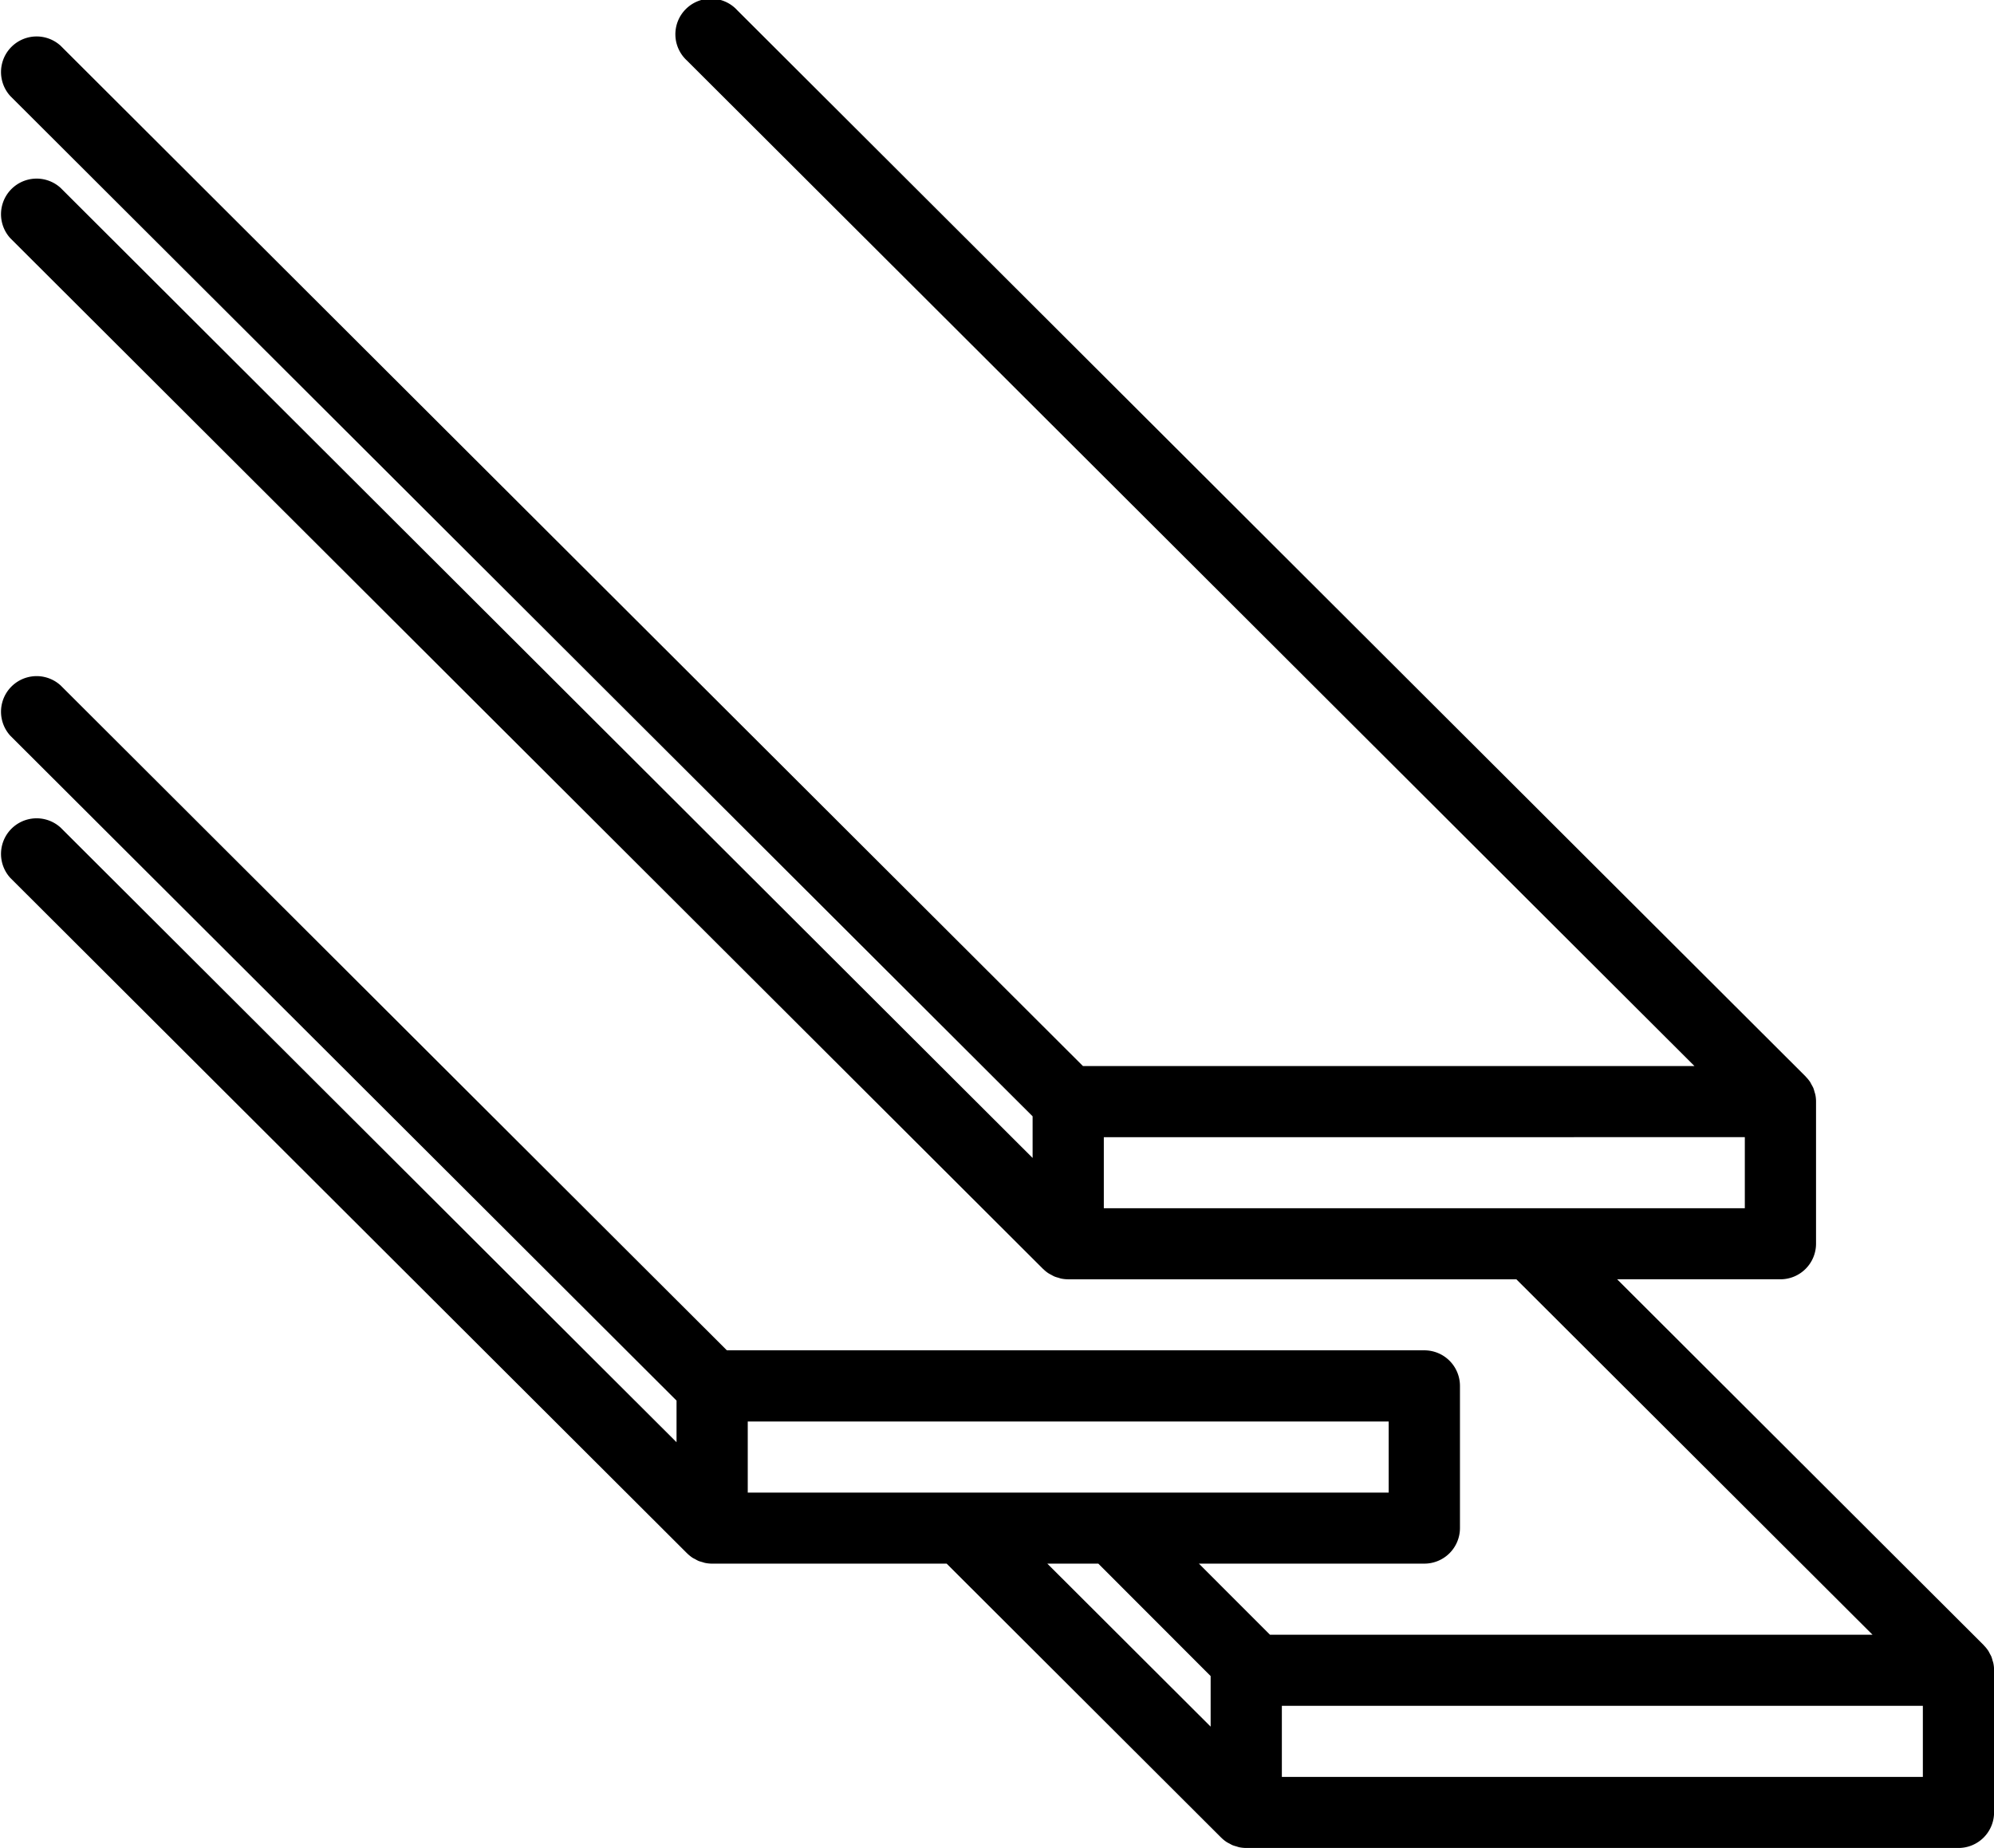
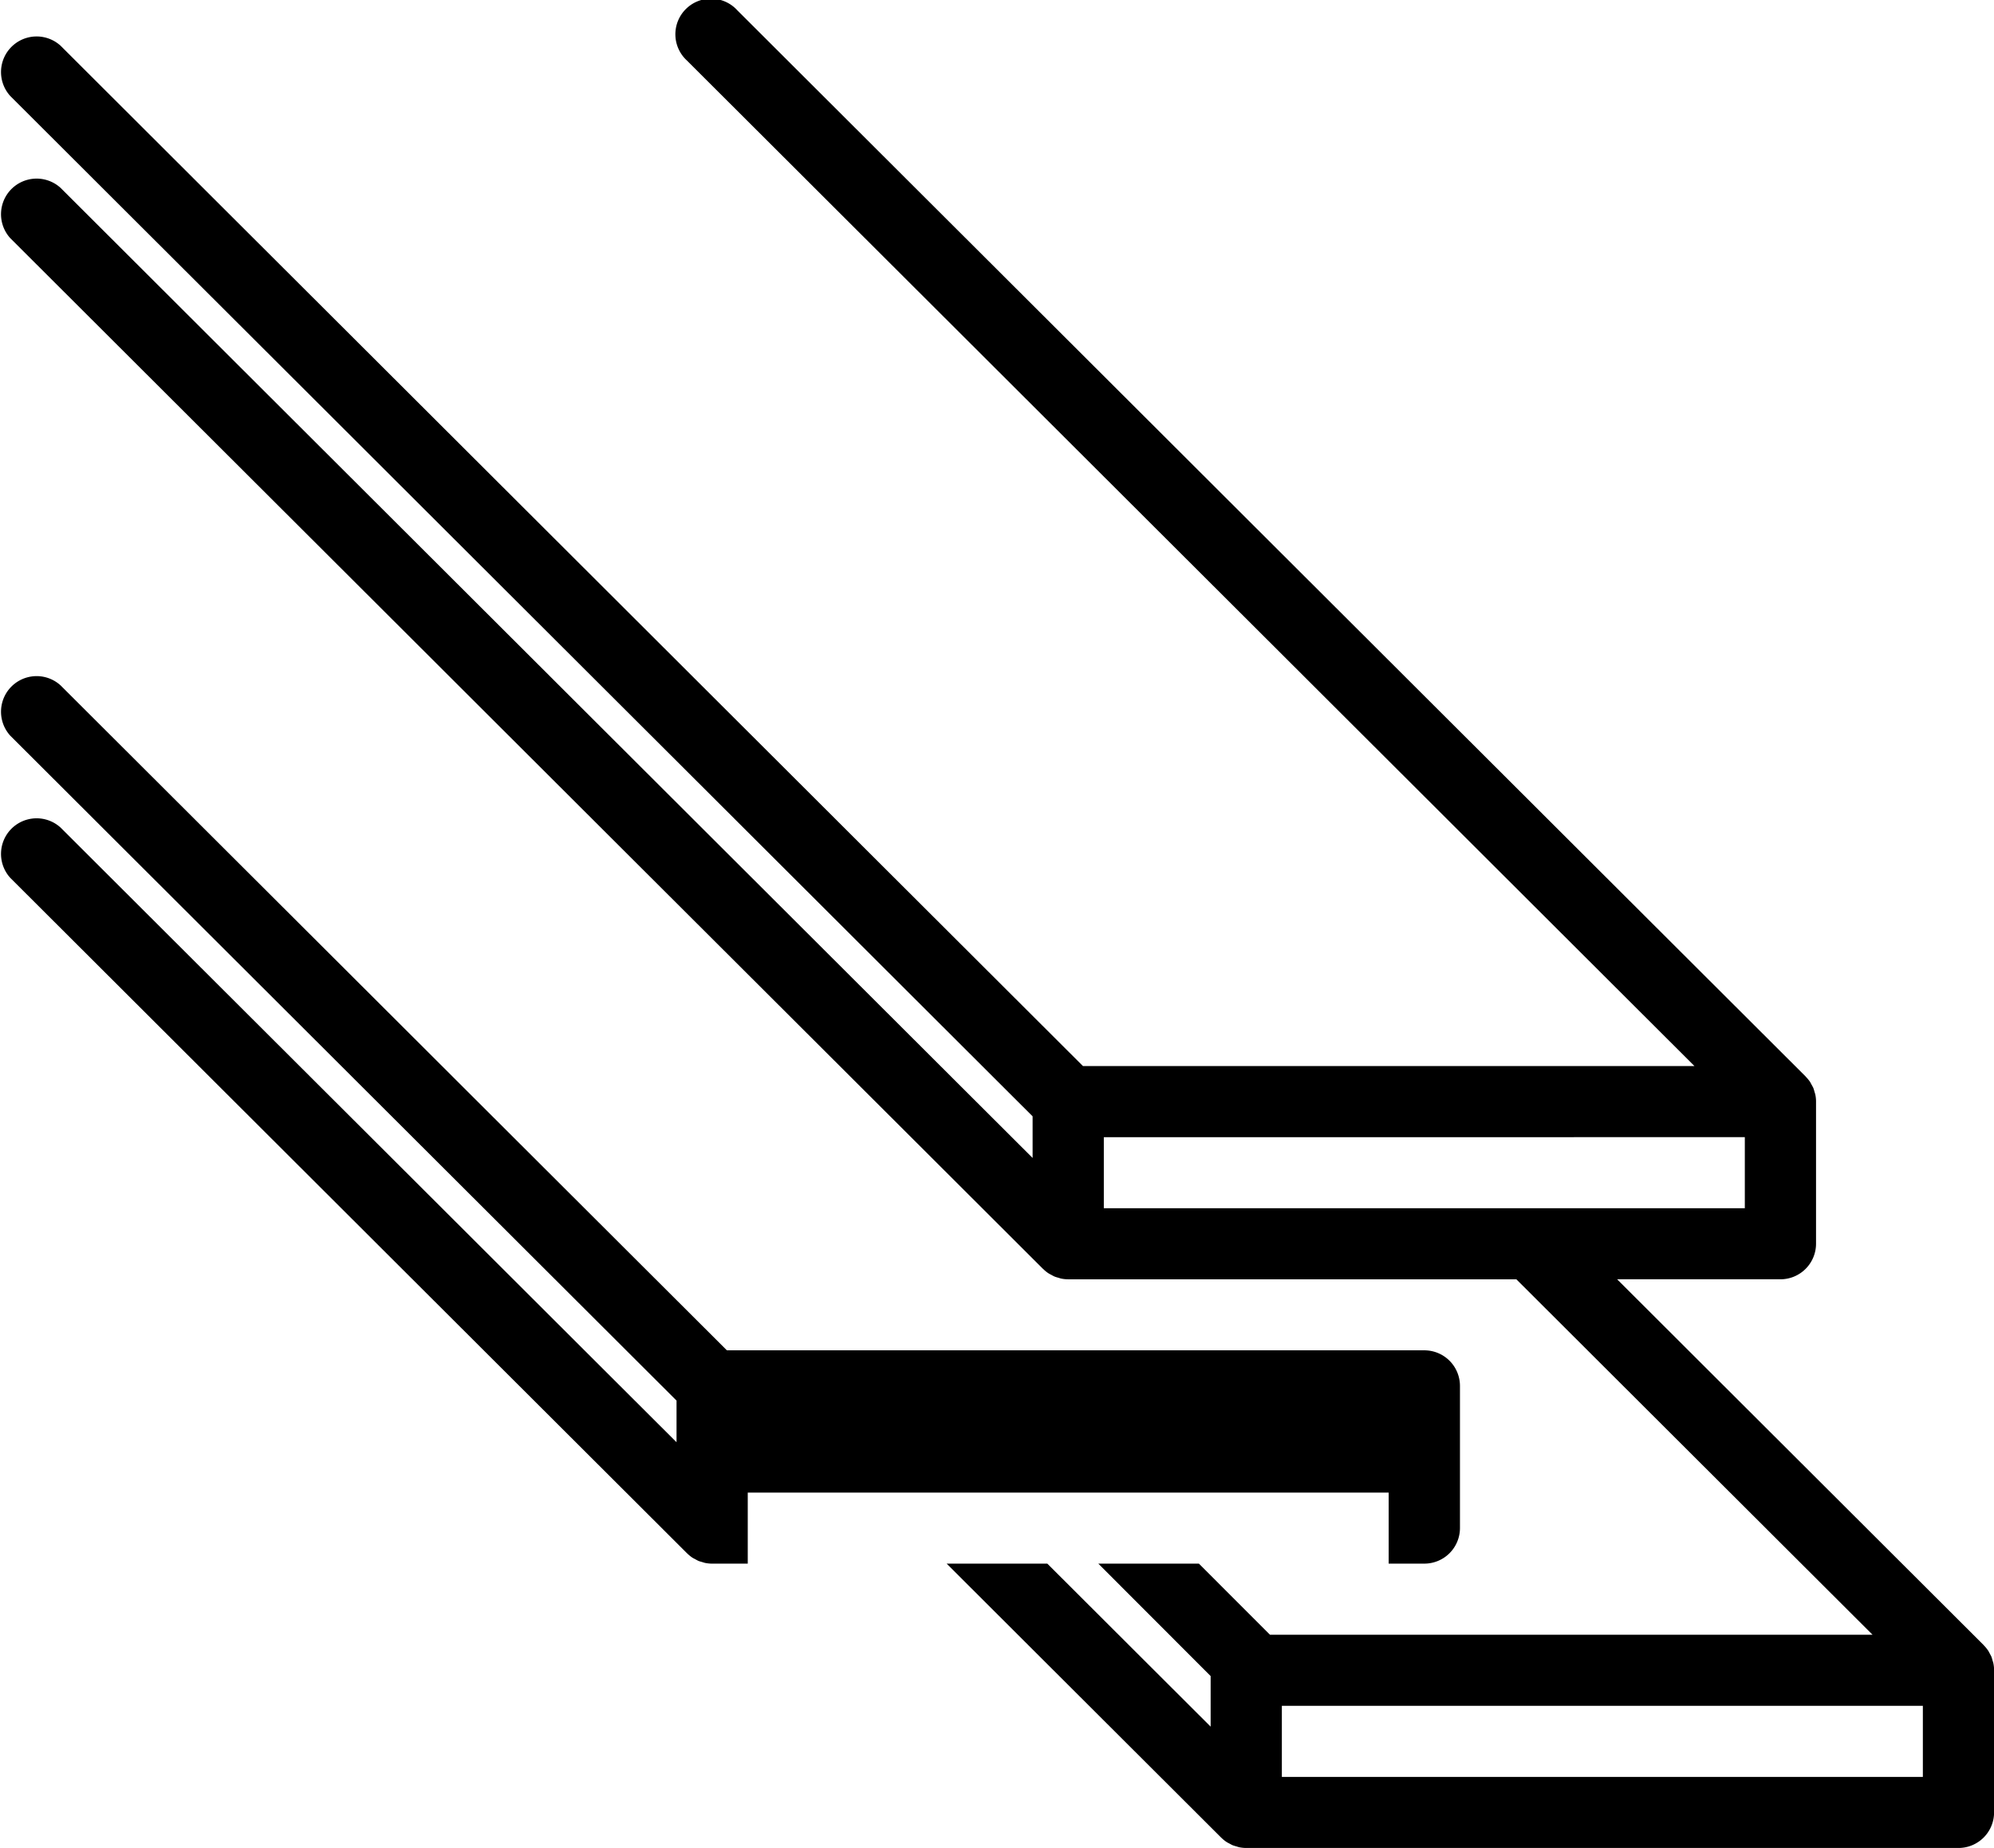
<svg xmlns="http://www.w3.org/2000/svg" width="280" height="259.5" viewBox="0 0 280 259.5" data-prefix="i4synuukd">
-   <path d="M275.01 259.5H175a5.089 5.089 0 0 1-.98-.1c-.14-.029-.28-.084-.42-.125a5.247 5.247 0 0 1-.51-.159c-.16-.068-.31-.161-.47-.245a4.3 4.3 0 0 1-.39-.213 4.926 4.926 0 0 1-.73-.595c-.01-.01-.02-.016-.03-.026l-38.54-38.464H100a5.012 5.012 0 0 1-.98-.1c-.15-.029-.28-.084-.43-.125-.17-.05-.34-.09-.51-.158a4.822 4.822 0 0 1-.46-.246 4.235 4.235 0 0 1-.4-.213 5.5 5.5 0 0 1-.73-.6c-.01-.01-.02-.016-.03-.026L1.45 123.281a5 5 0 0 1 7.07-7.058l86.48 86.3v-5.847L1.45 103.315a5 5 0 0 1 7.07-7.058l93.55 93.361H200a5 5 0 0 1 5.01 4.991v19.971a5 5 0 0 1-5.01 4.991h-31.65l9.98 9.981h84.61l-50.01-49.907H150a4.936 4.936 0 0 1-.98-.1c-.14-.029-.28-.083-.42-.125a4.505 4.505 0 0 1-.51-.158 4.766 4.766 0 0 1-.47-.246 4.065 4.065 0 0 1-.39-.213 4.454 4.454 0 0 1-.73-.594.138.138 0 0 0-.04-.027L1.45 33.452a5 5 0 0 1 7.07-7.058L145 162.604v-5.846L1.45 13.49a5 5 0 0 1 7.07-7.058L152.07 149.7h85.87L96.46 8.5a5 5 0 1 1 7.07-7.058l150.02 149.721c.01.011.01.023.02.034a5.383 5.383 0 0 1 .6.726c.08.129.14.269.22.4.08.151.17.3.24.456a4.883 4.883 0 0 1 .16.521c.04.138.09.269.12.411a4.618 4.618 0 0 1 .1.98v19.961a5 5 0 0 1-5 4.991h-22.93l51.47 51.369c.01.01.01.022.02.033a5.33 5.33 0 0 1 .6.727 3.365 3.365 0 0 1 .22.4c.08.151.17.3.24.456a4.746 4.746 0 0 1 .16.521c.04.137.09.268.12.411a4.615 4.615 0 0 1 .1.979v19.962a5 5 0 0 1-5 4.999zm-30-89.833v-9.981H155v9.981h90.01zM195 209.593v-9.981h-90v9.981h90zm-40.77 9.982h-7.16L170 242.461v-7.1zm115.78 19.962H180v9.982h90.01v-9.982z" fill-rule="evenodd" class="path-iwgwuowq0" />
+   <path d="M275.01 259.5H175a5.089 5.089 0 0 1-.98-.1c-.14-.029-.28-.084-.42-.125a5.247 5.247 0 0 1-.51-.159c-.16-.068-.31-.161-.47-.245a4.3 4.3 0 0 1-.39-.213 4.926 4.926 0 0 1-.73-.595c-.01-.01-.02-.016-.03-.026l-38.54-38.464H100a5.012 5.012 0 0 1-.98-.1c-.15-.029-.28-.084-.43-.125-.17-.05-.34-.09-.51-.158a4.822 4.822 0 0 1-.46-.246 4.235 4.235 0 0 1-.4-.213 5.5 5.5 0 0 1-.73-.6c-.01-.01-.02-.016-.03-.026L1.45 123.281a5 5 0 0 1 7.07-7.058l86.48 86.3v-5.847L1.45 103.315a5 5 0 0 1 7.07-7.058l93.55 93.361H200a5 5 0 0 1 5.01 4.991v19.971a5 5 0 0 1-5.01 4.991h-31.65l9.98 9.981h84.61l-50.01-49.907H150a4.936 4.936 0 0 1-.98-.1c-.14-.029-.28-.083-.42-.125a4.505 4.505 0 0 1-.51-.158 4.766 4.766 0 0 1-.47-.246 4.065 4.065 0 0 1-.39-.213 4.454 4.454 0 0 1-.73-.594.138.138 0 0 0-.04-.027L1.45 33.452a5 5 0 0 1 7.07-7.058L145 162.604v-5.846L1.45 13.49a5 5 0 0 1 7.07-7.058L152.07 149.7h85.87L96.46 8.5a5 5 0 1 1 7.07-7.058l150.02 149.721c.01.011.01.023.02.034a5.383 5.383 0 0 1 .6.726c.08.129.14.269.22.4.08.151.17.3.24.456a4.883 4.883 0 0 1 .16.521c.04.138.09.269.12.411a4.618 4.618 0 0 1 .1.98v19.961a5 5 0 0 1-5 4.991h-22.93l51.47 51.369c.01.01.01.022.02.033a5.33 5.33 0 0 1 .6.727 3.365 3.365 0 0 1 .22.4c.08.151.17.3.24.456a4.746 4.746 0 0 1 .16.521c.04.137.09.268.12.411a4.615 4.615 0 0 1 .1.979v19.962a5 5 0 0 1-5 4.999zm-30-89.833v-9.981H155v9.981h90.01zM195 209.593h-90v9.981h90zm-40.77 9.982h-7.16L170 242.461v-7.1zm115.78 19.962H180v9.982h90.01v-9.982z" fill-rule="evenodd" class="path-iwgwuowq0" />
</svg>